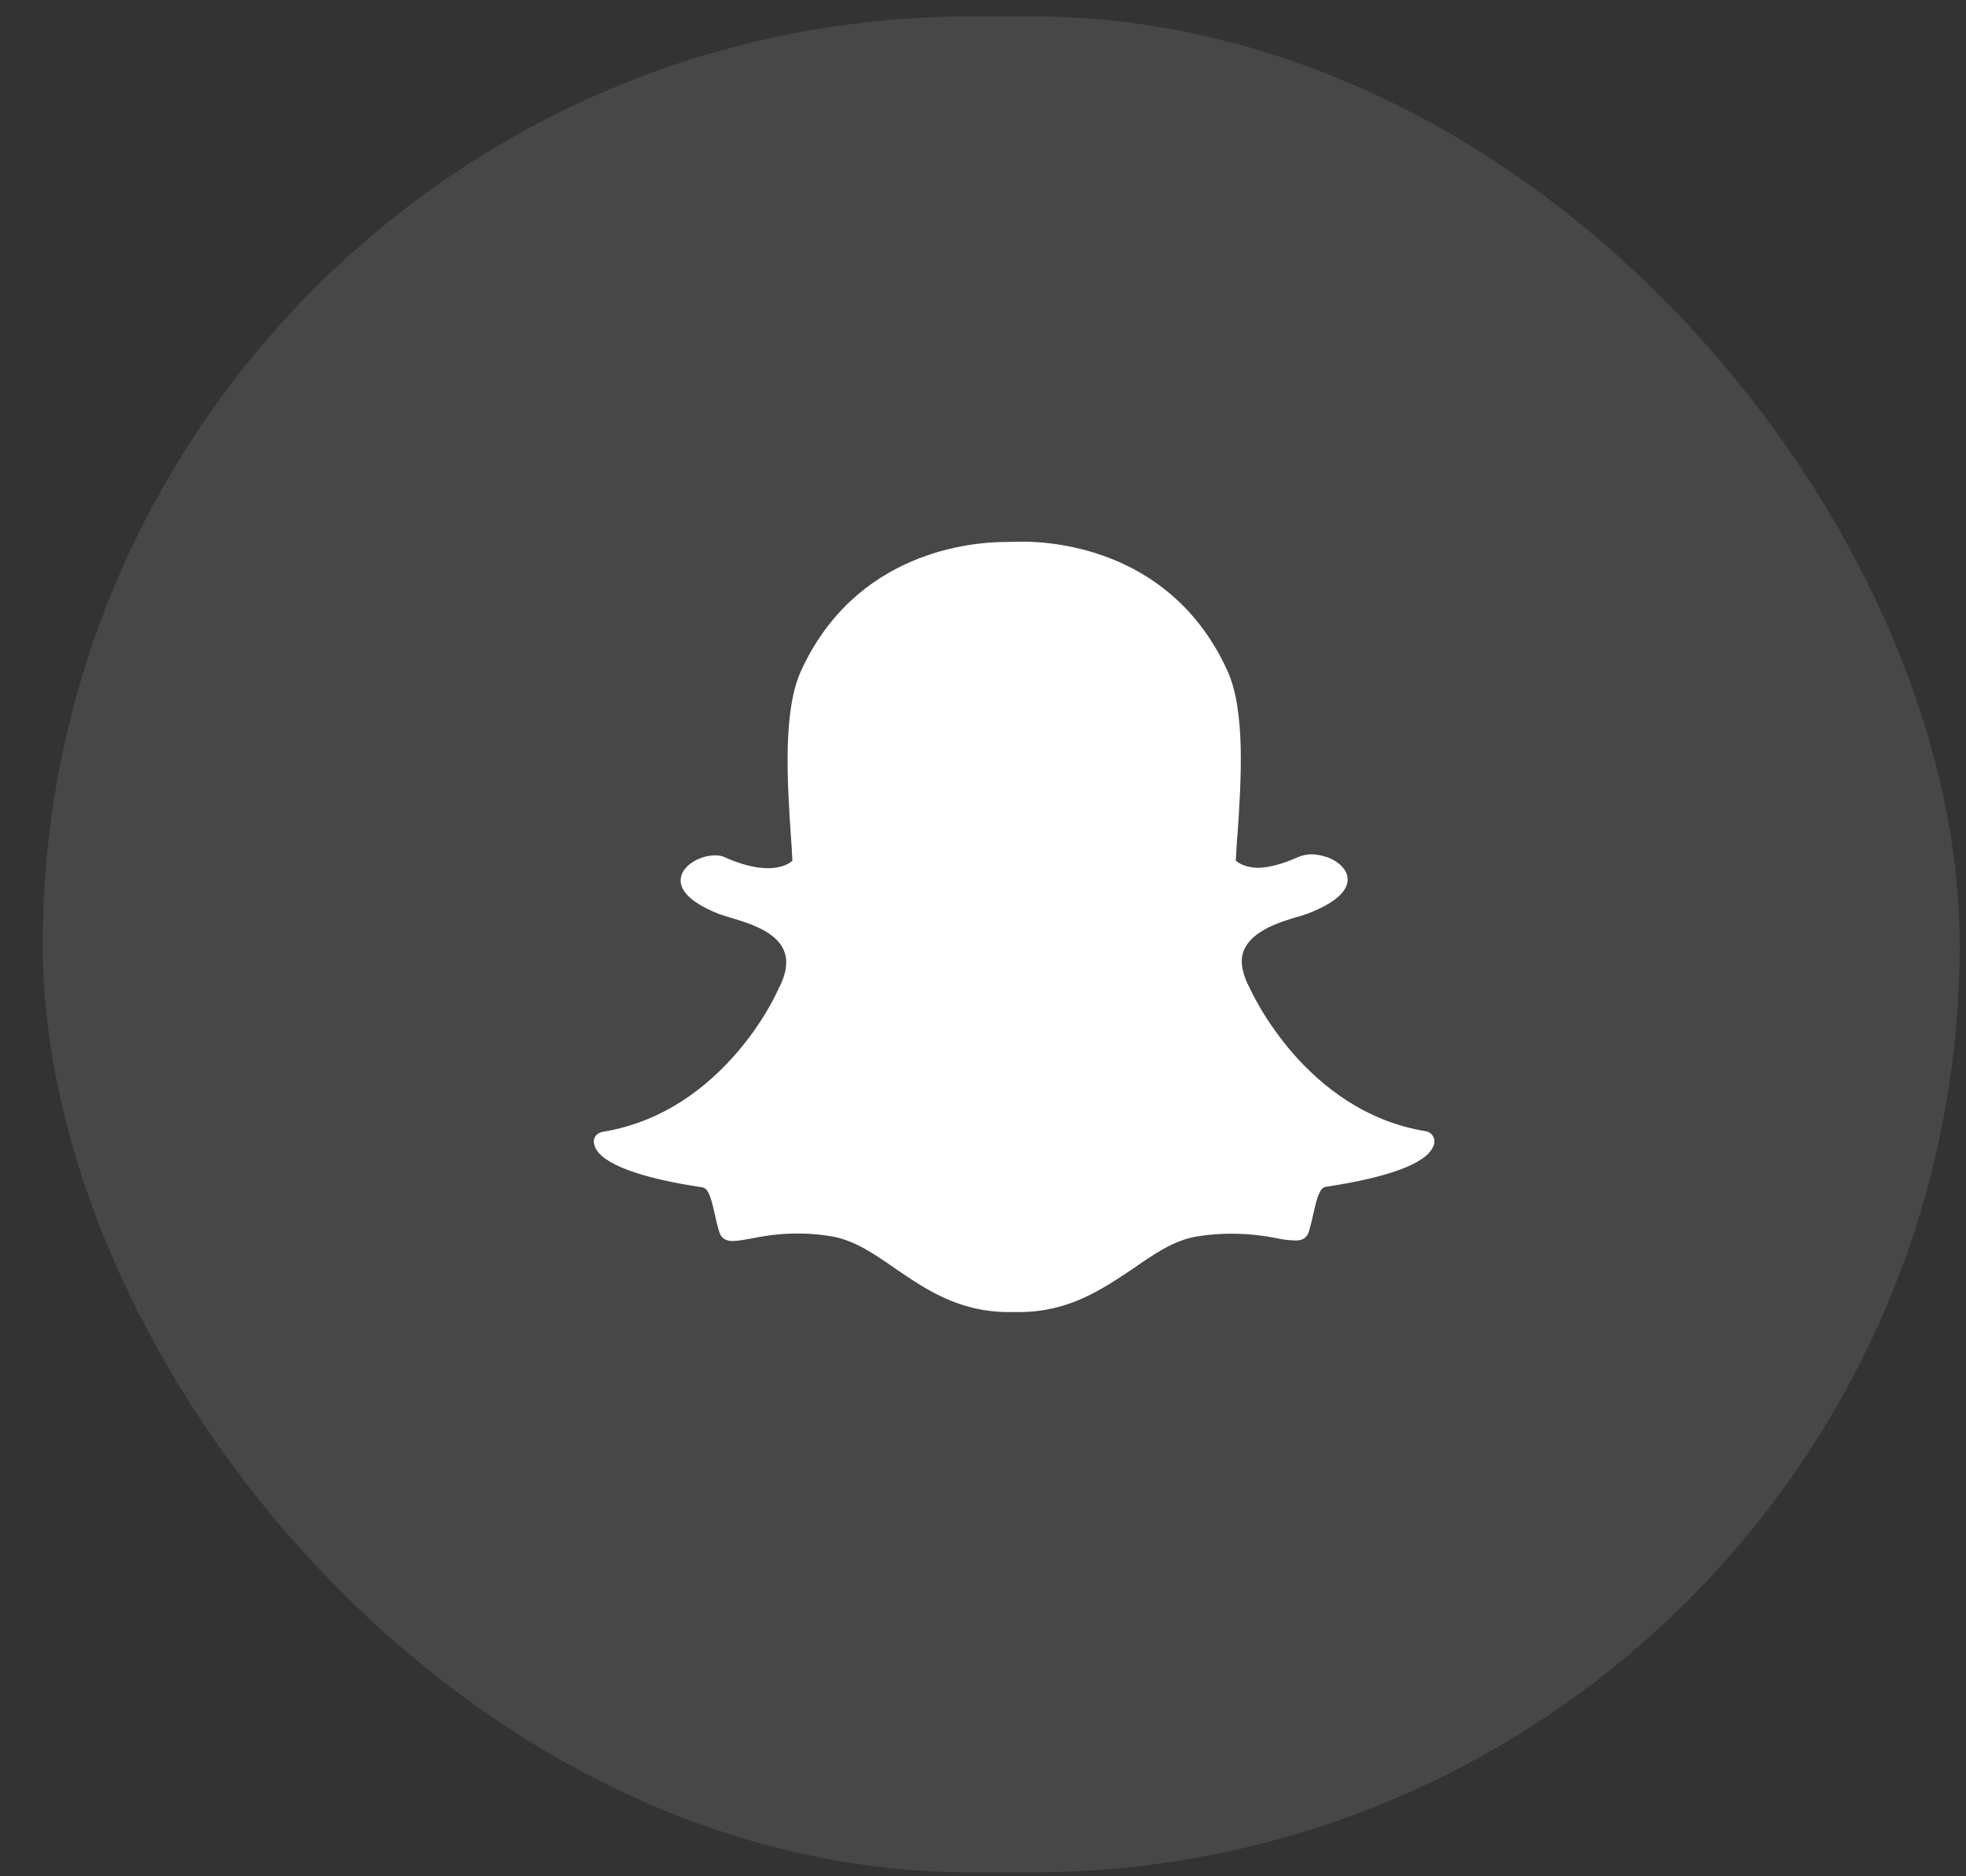
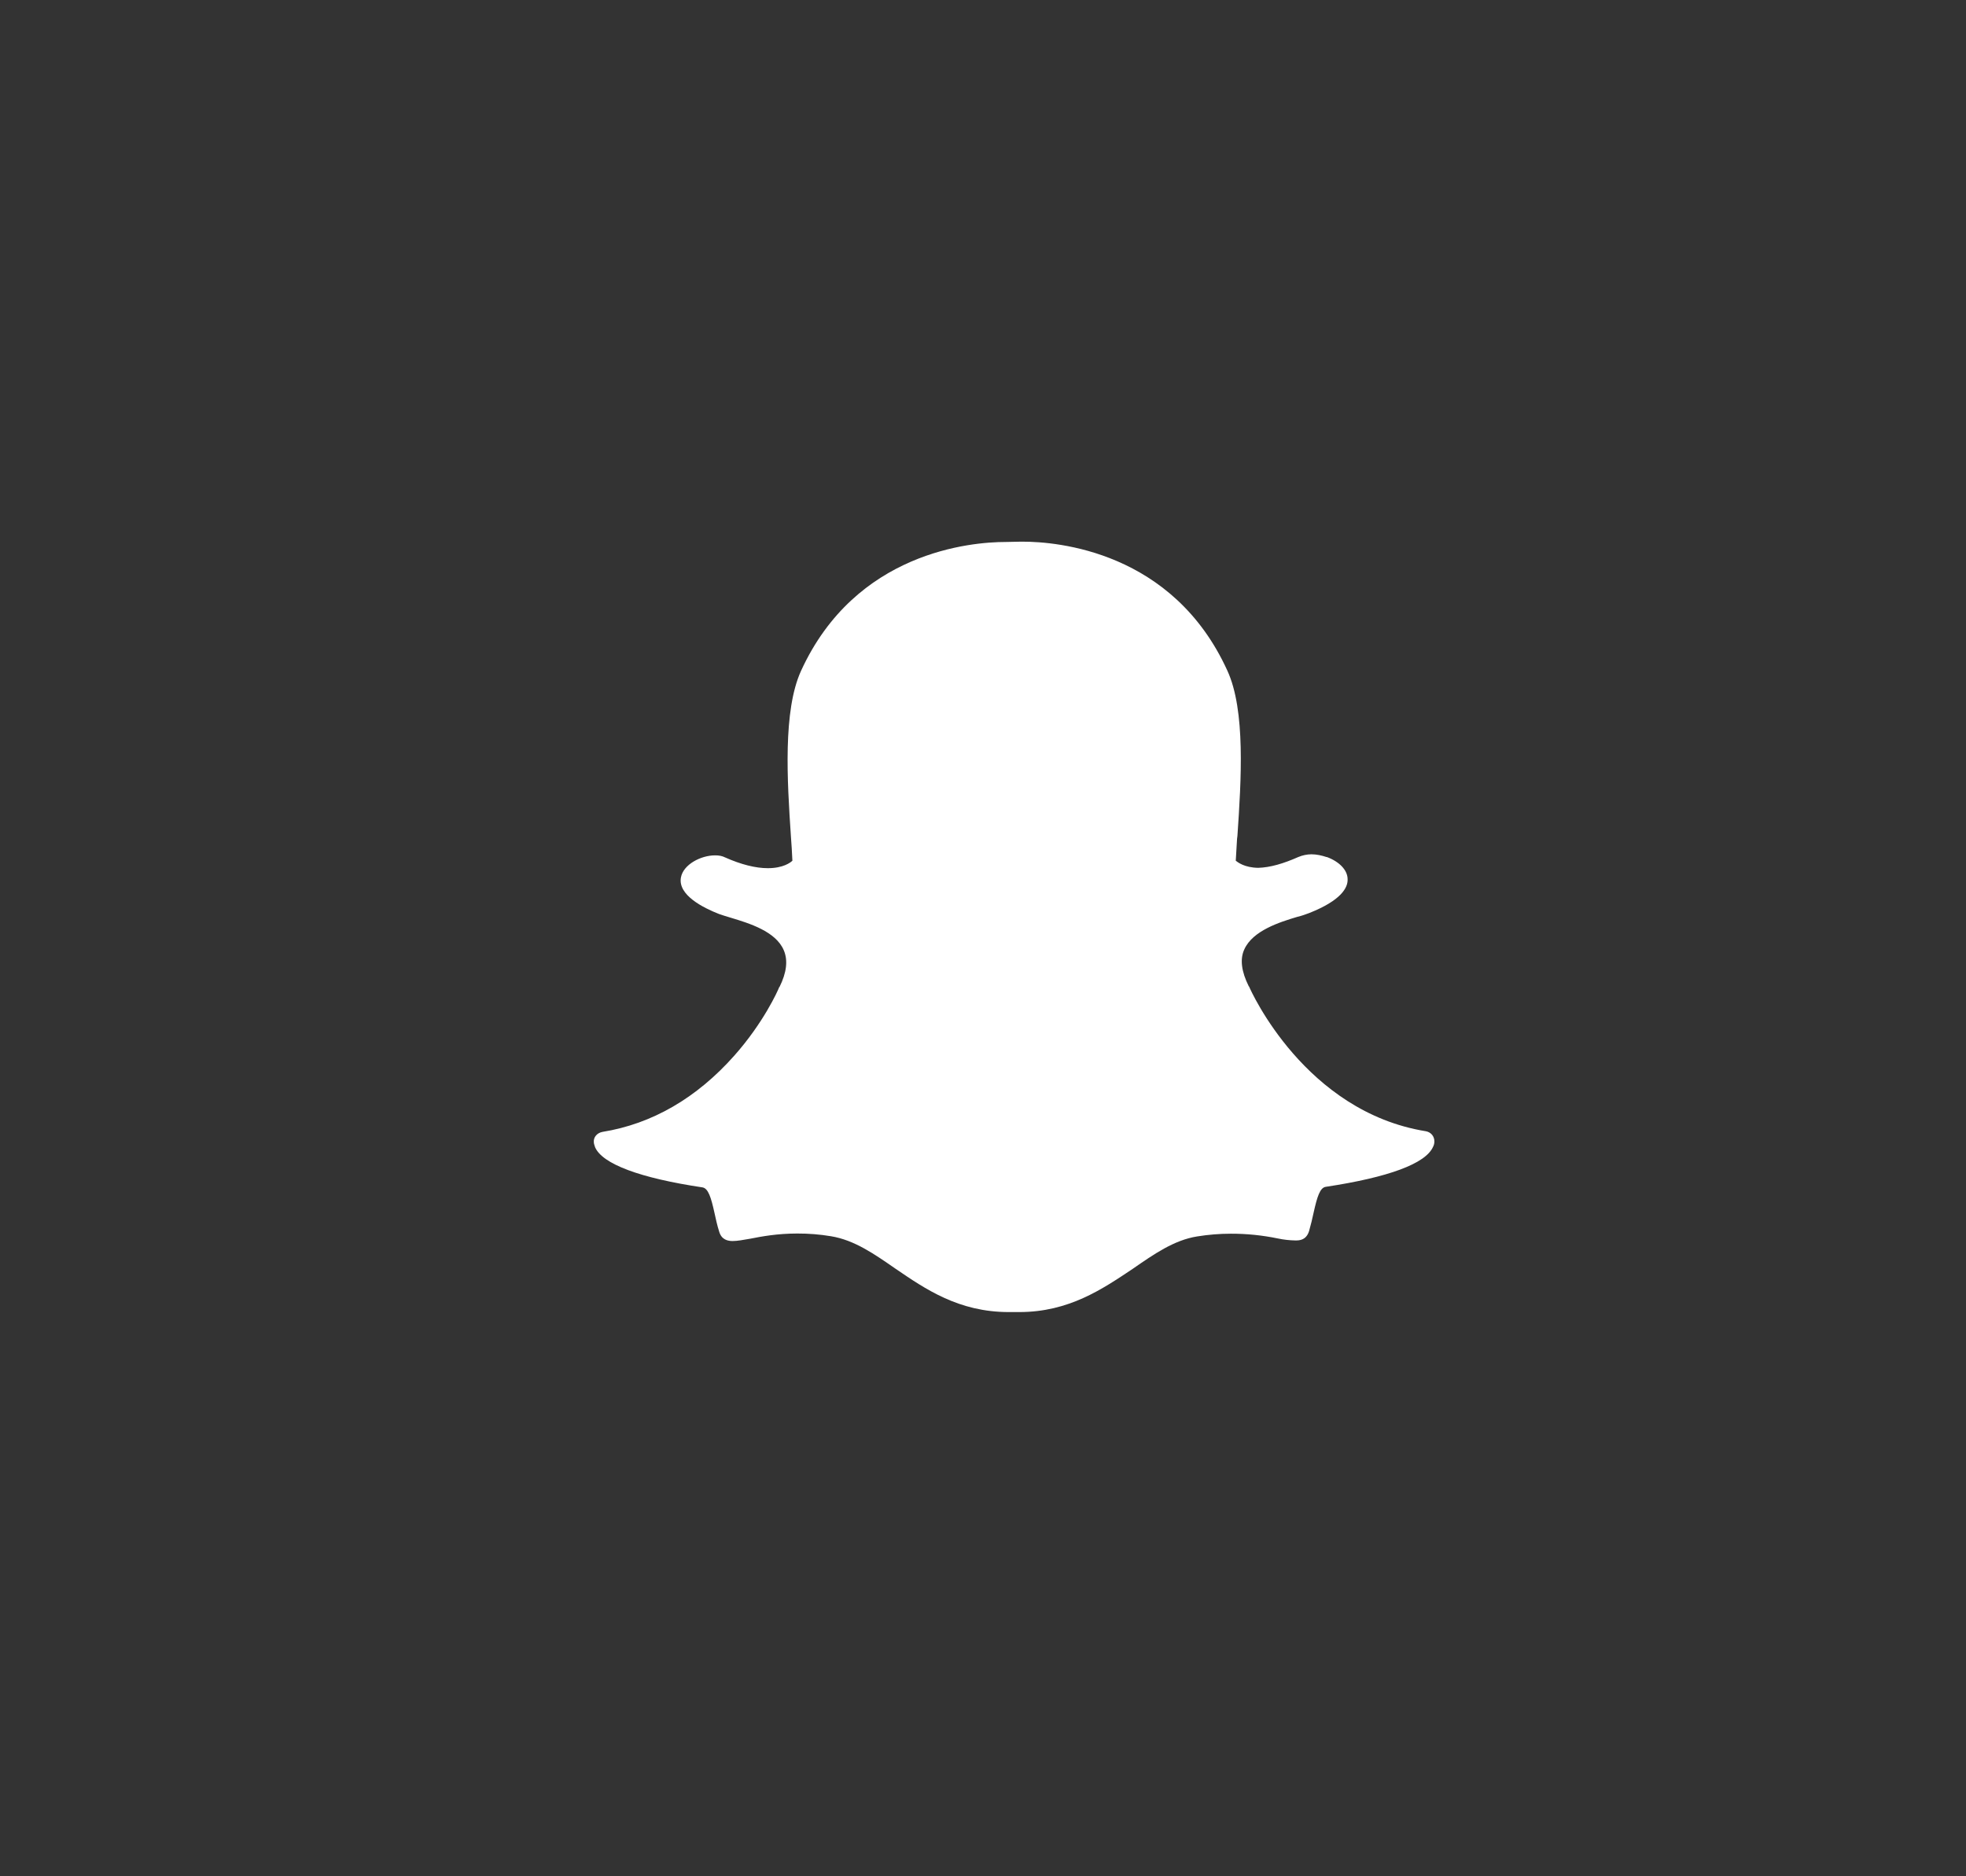
<svg xmlns="http://www.w3.org/2000/svg" width="44" height="42" viewBox="0 0 44 42" fill="none">
  <rect x="0" y="0" width="44" height="42" fill="#333333" stroke="none" />
-   <rect x="0.957" y="0.367" width="42.902" height="41.545" rx="20.773" fill="white" fill-opacity="0.1" />
  <path d="M22.574 29.37C21.455 29.37 20.708 28.854 20.041 28.399C19.567 28.071 19.123 27.759 18.599 27.673C18.349 27.631 18.097 27.611 17.843 27.612C17.399 27.612 17.047 27.677 16.796 27.727C16.636 27.755 16.502 27.78 16.397 27.78C16.288 27.78 16.149 27.751 16.096 27.571C16.049 27.424 16.02 27.284 15.99 27.149C15.915 26.809 15.852 26.6 15.721 26.579C14.321 26.37 13.483 26.055 13.319 25.682C13.306 25.642 13.29 25.599 13.29 25.567C13.28 25.453 13.365 25.359 13.483 25.337C14.594 25.158 15.591 24.58 16.434 23.63C17.089 22.892 17.408 22.179 17.437 22.102C17.437 22.093 17.446 22.093 17.446 22.093C17.606 21.77 17.638 21.495 17.541 21.27C17.361 20.847 16.765 20.667 16.359 20.544C16.255 20.516 16.166 20.483 16.091 20.459C15.743 20.323 15.164 20.036 15.24 19.639C15.294 19.352 15.684 19.147 16.003 19.147C16.091 19.146 16.166 19.161 16.228 19.193C16.586 19.352 16.909 19.434 17.185 19.434C17.529 19.434 17.693 19.307 17.734 19.267C17.726 19.085 17.715 18.903 17.701 18.722C17.617 17.467 17.521 15.91 17.927 15.018C19.148 12.347 21.74 12.132 22.507 12.132L22.842 12.125H22.889C23.656 12.125 26.247 12.334 27.468 15.01C27.879 15.902 27.779 17.463 27.694 18.713L27.686 18.775C27.678 18.942 27.665 19.102 27.657 19.267C27.699 19.299 27.849 19.422 28.16 19.426C28.429 19.418 28.722 19.332 29.057 19.184C29.15 19.145 29.249 19.124 29.35 19.123C29.468 19.123 29.586 19.151 29.686 19.184H29.695C29.976 19.287 30.16 19.479 30.16 19.68C30.169 19.869 30.017 20.155 29.301 20.438C29.225 20.466 29.137 20.5 29.032 20.524C28.634 20.643 28.038 20.832 27.849 21.25C27.745 21.47 27.786 21.753 27.946 22.073C27.946 22.081 27.954 22.081 27.954 22.081C28.001 22.195 29.212 24.884 31.909 25.322C31.964 25.331 32.014 25.359 32.05 25.401C32.085 25.444 32.103 25.497 32.102 25.552C32.102 25.593 32.093 25.632 32.073 25.67C31.909 26.047 31.078 26.354 29.669 26.567C29.54 26.587 29.477 26.797 29.401 27.137C29.371 27.279 29.337 27.419 29.297 27.559C29.255 27.694 29.166 27.767 29.015 27.767H28.995C28.861 27.765 28.727 27.75 28.596 27.722C28.251 27.651 27.9 27.615 27.547 27.616C27.294 27.616 27.042 27.637 26.793 27.677C26.273 27.76 25.824 28.075 25.35 28.403C24.674 28.854 23.924 29.37 22.813 29.37H22.574Z" fill="white" />
</svg>